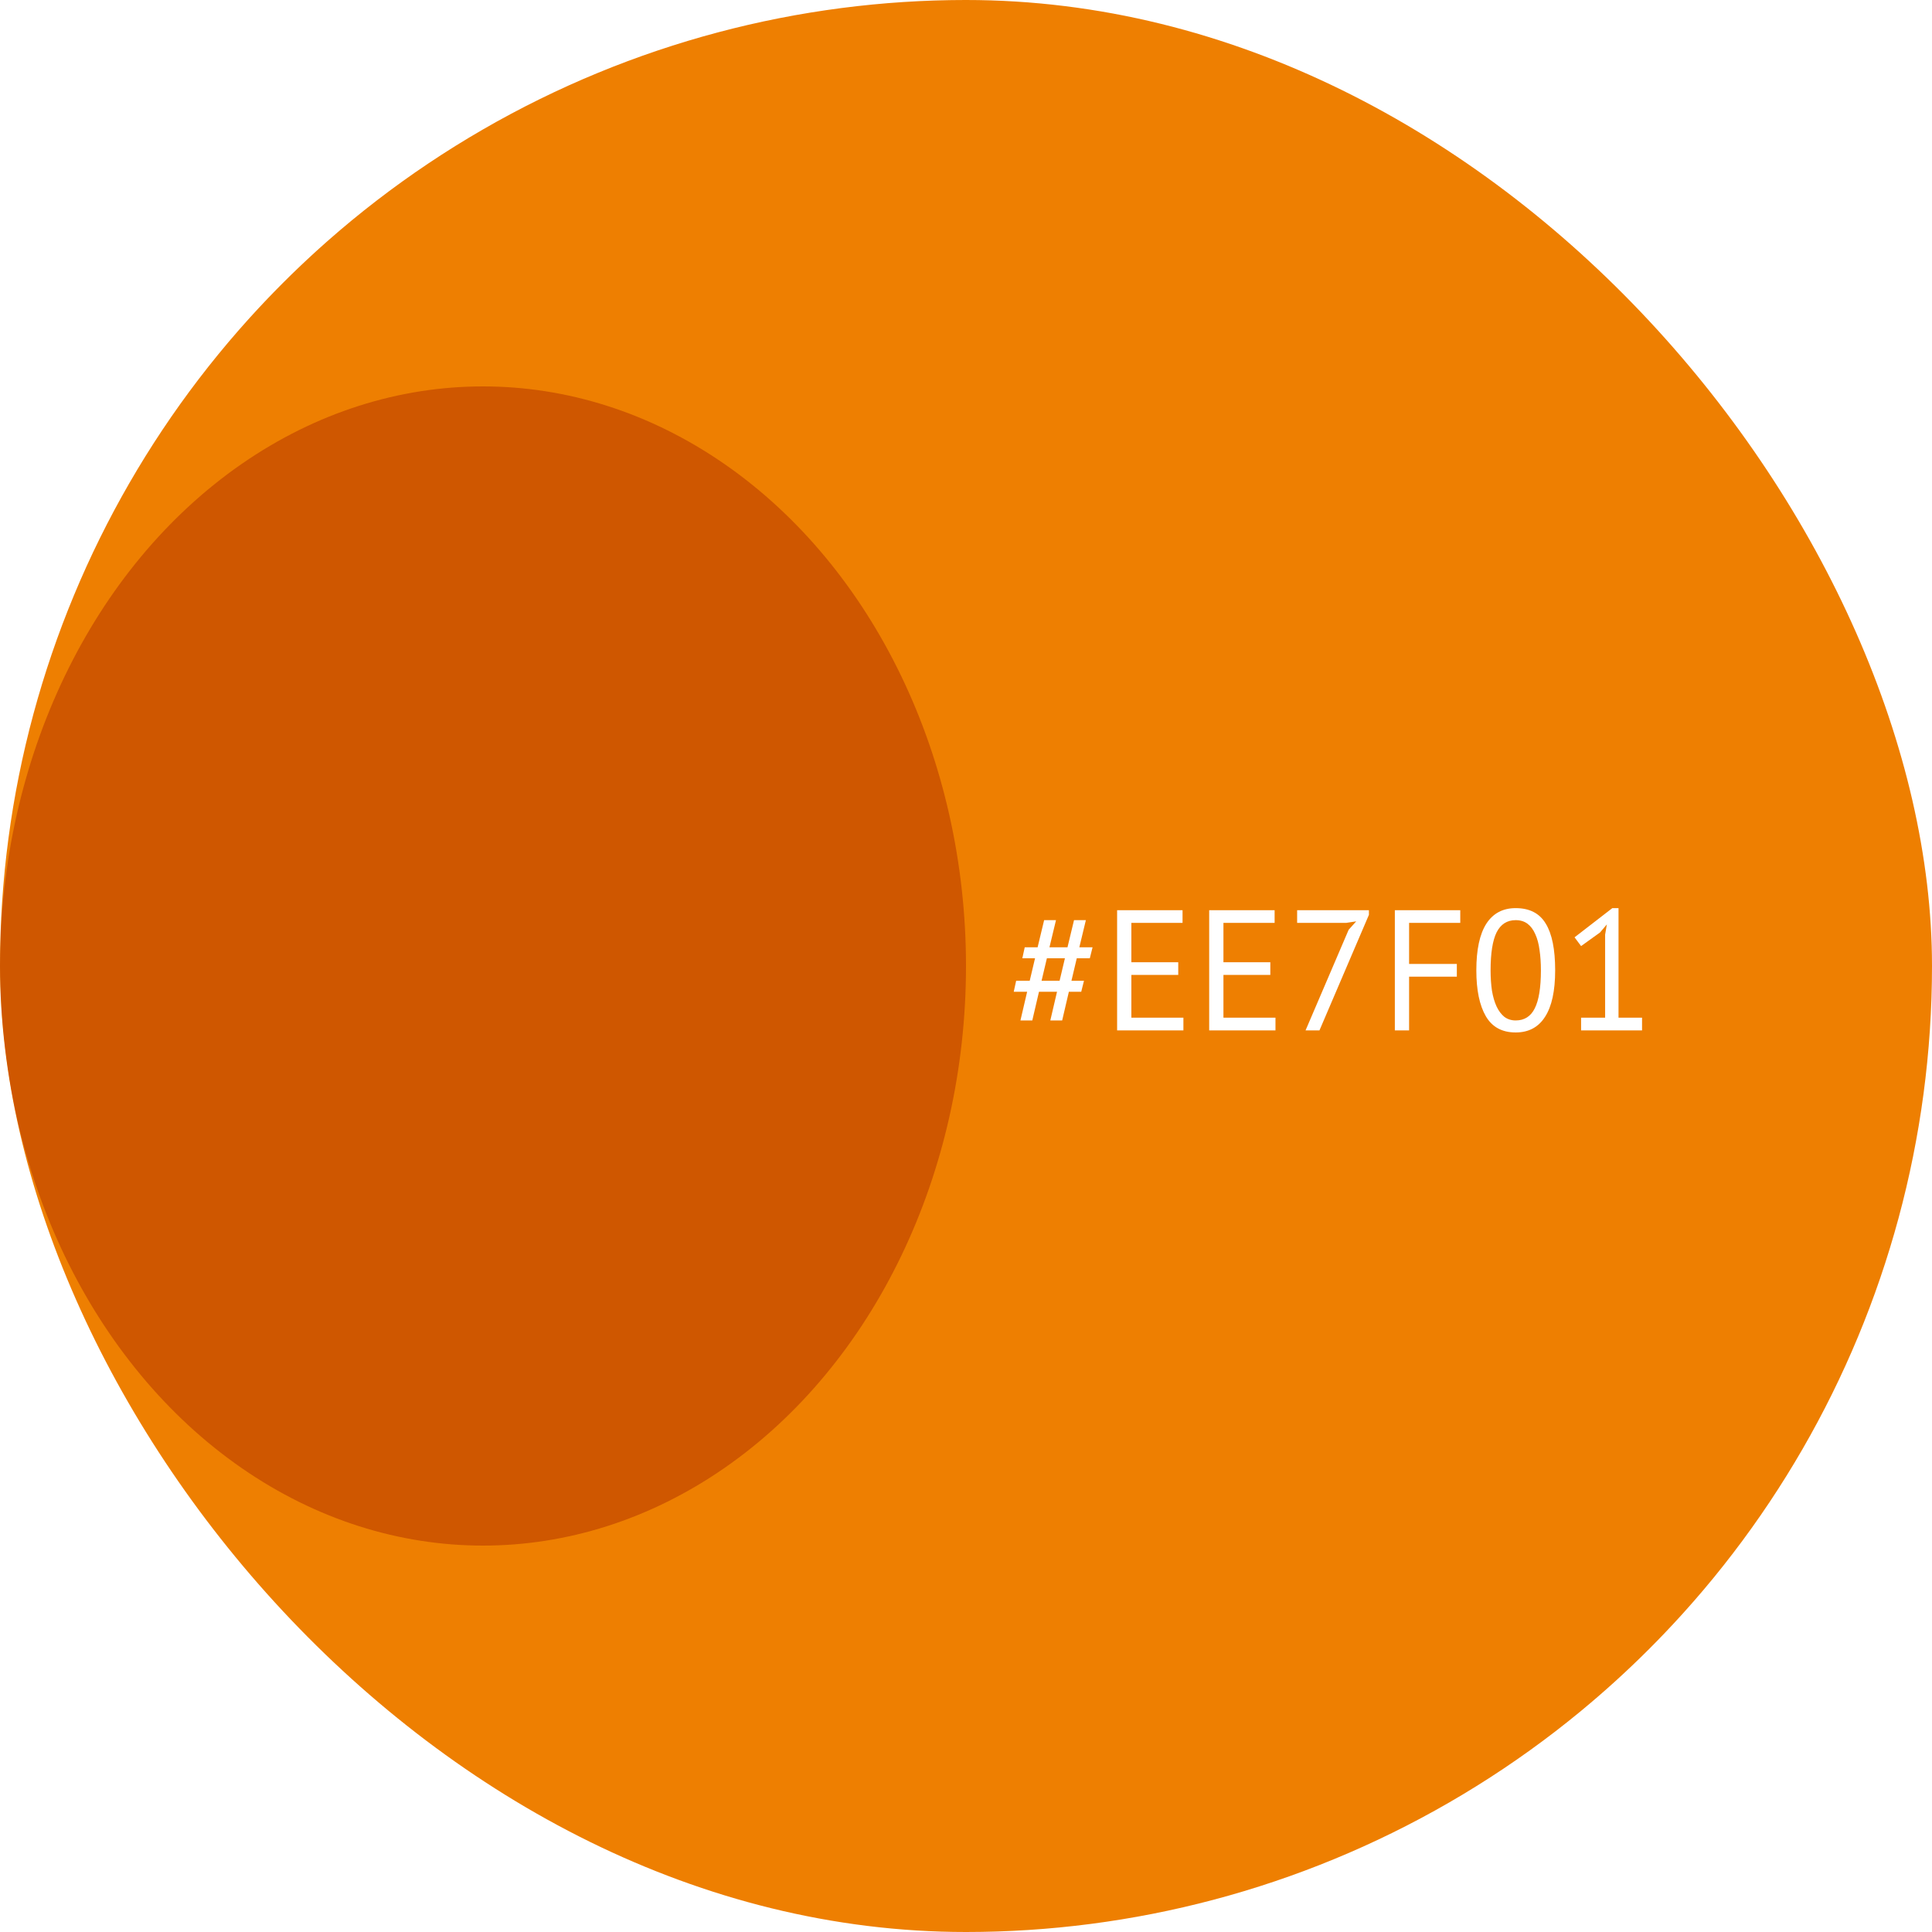
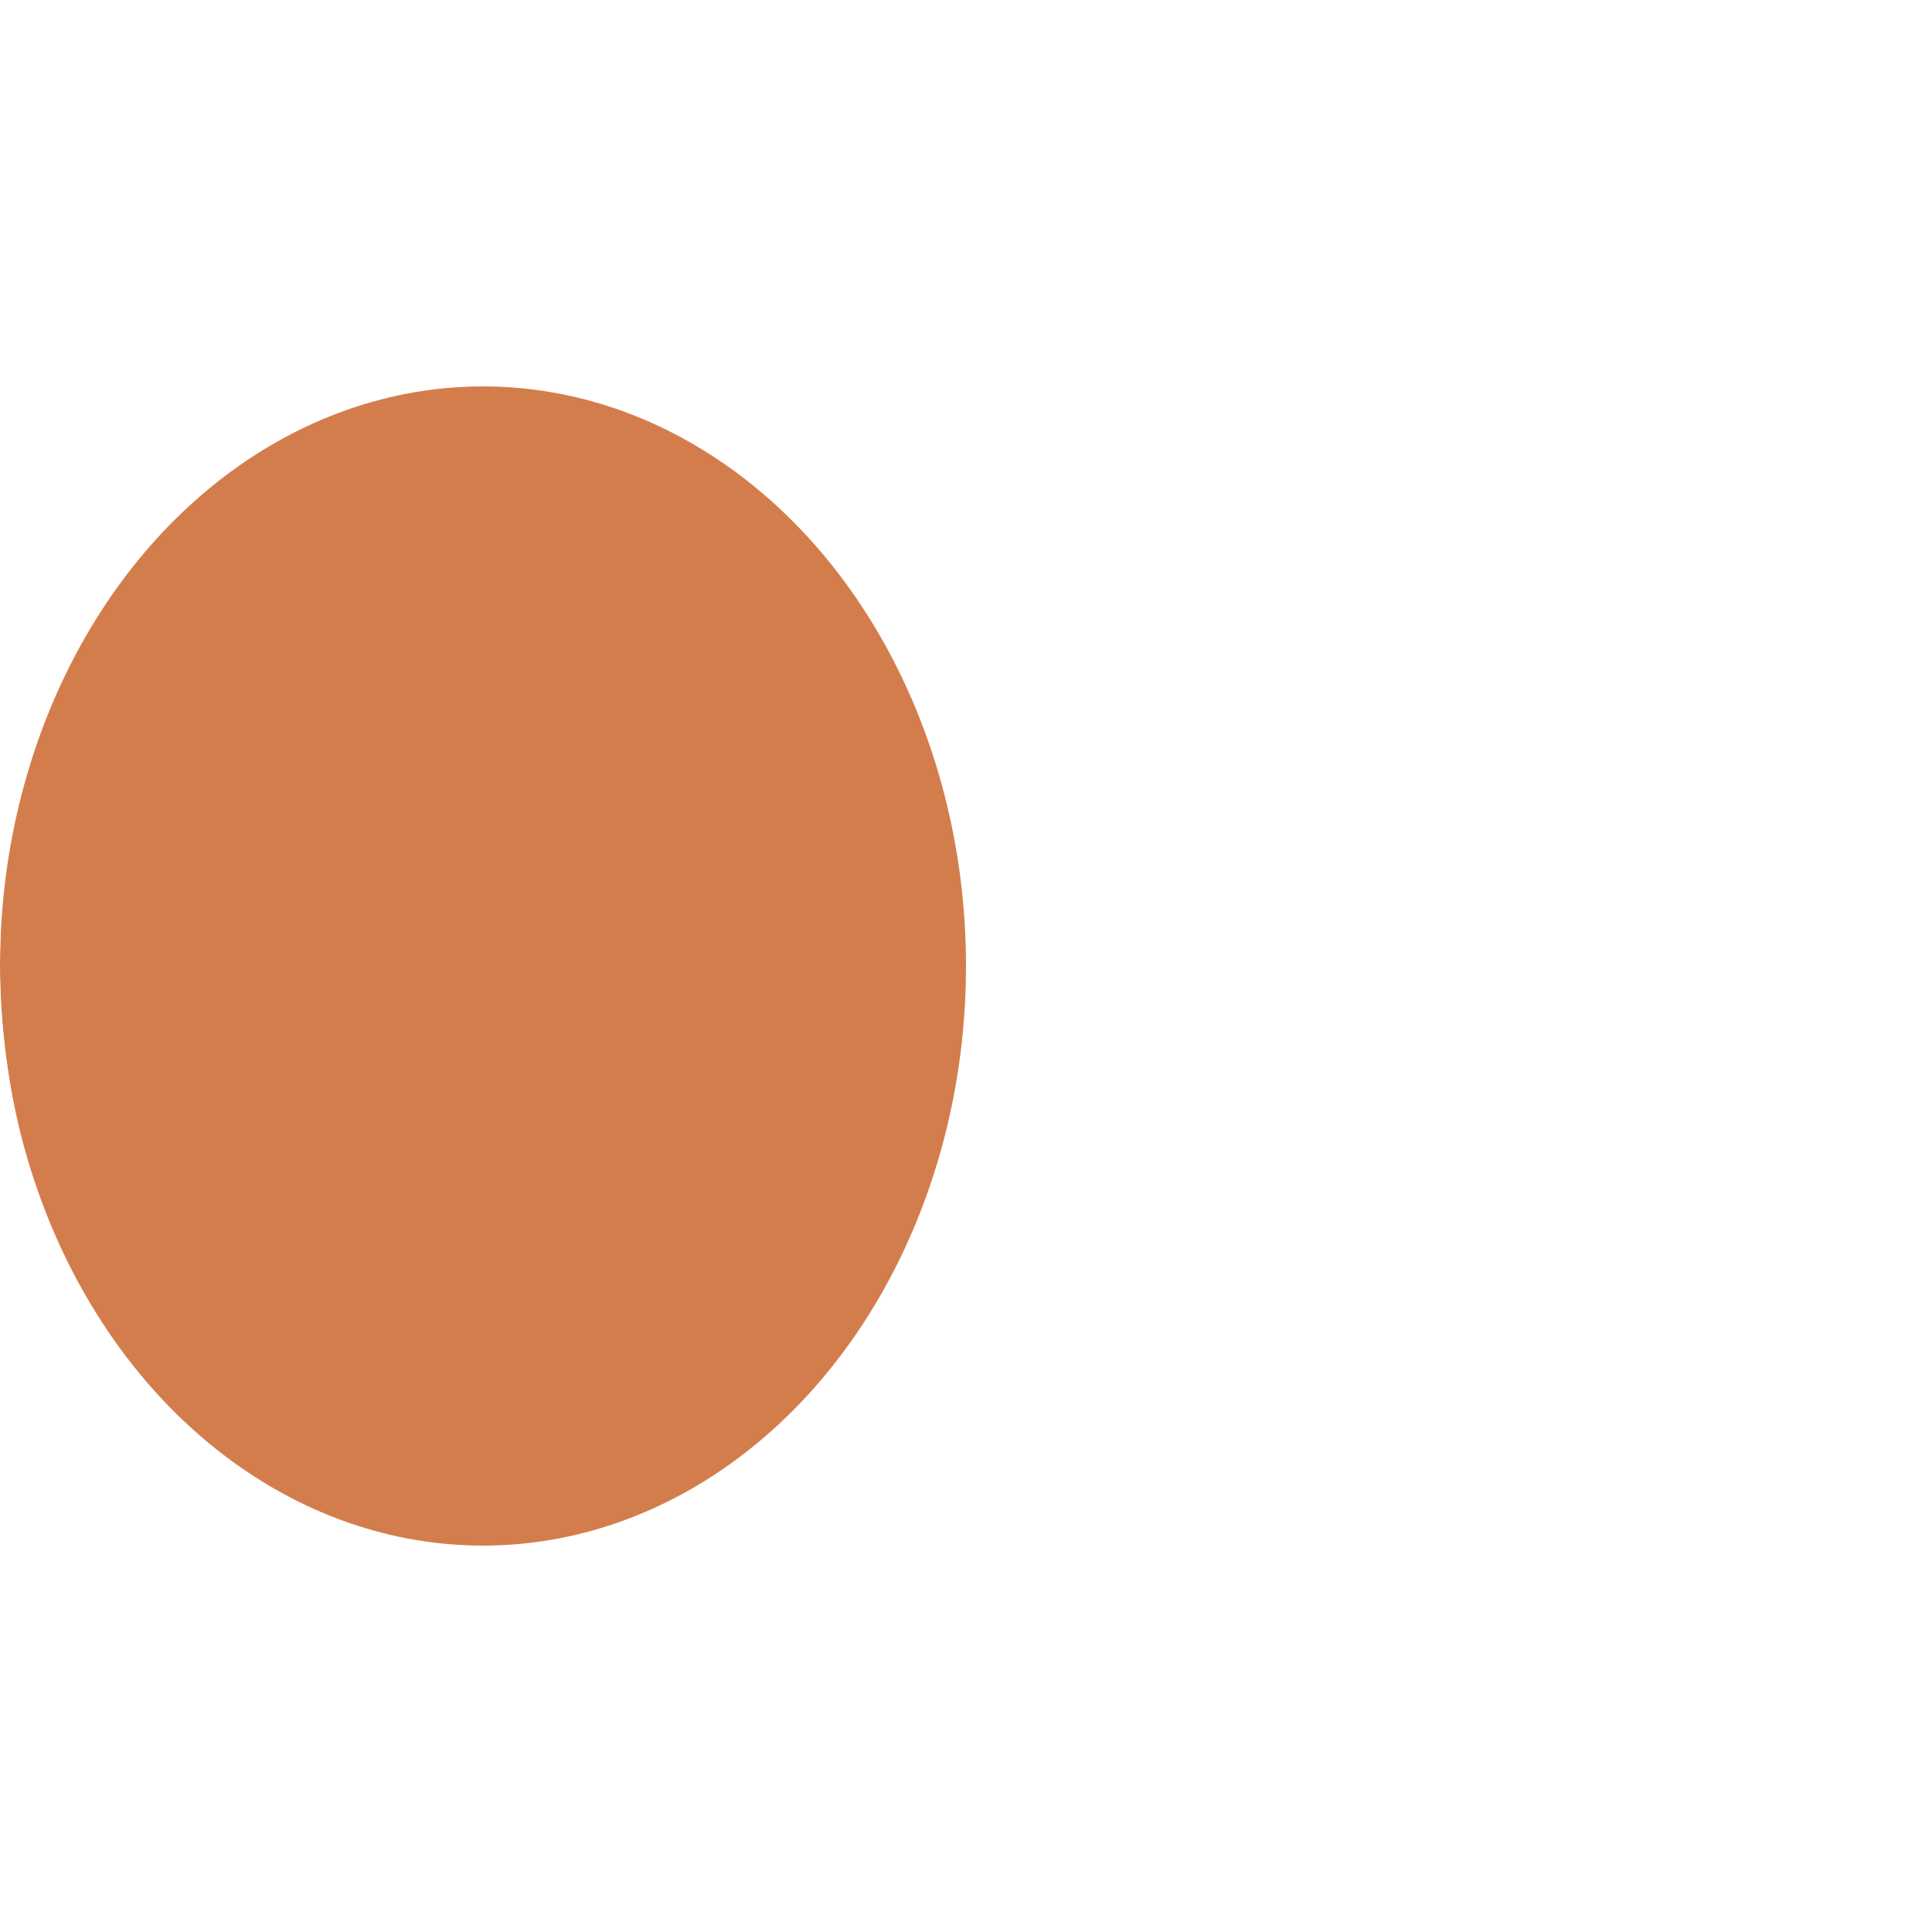
<svg xmlns="http://www.w3.org/2000/svg" width="180" height="180" viewBox="0 0 180 180" fill="none">
  <g clip-path="url(#clip0_613_11322)">
-     <circle cx="90" cy="90" r="90" fill="#EE7F01" />
    <g filter="url(#filter0_f_613_11322)">
      <ellipse cx="45" cy="90" rx="45" ry="54" fill="#C24600" fill-opacity="0.7" />
    </g>
-     <path d="M98.48 92.4H96.8L96.176 95.072H95.072L95.696 92.4H94.448L94.672 91.376H95.936L96.432 89.28H95.248L95.472 88.256H96.672L97.28 85.728H98.384L97.776 88.256H99.456L100.064 85.728H101.168L100.56 88.256H101.792L101.536 89.28H100.32L99.824 91.376H100.992L100.736 92.4H99.584L98.96 95.072H97.856L98.48 92.4ZM97.04 91.376H98.72L99.216 89.28H97.536L97.04 91.376ZM104.079 84.8H110.175V85.984H105.407V89.648H109.775V90.832H105.407V94.816H110.255V96H104.079V84.8ZM112.657 84.8H118.753V85.984H113.985V89.648H118.353V90.832H113.985V94.816H118.833V96H112.657V84.8ZM121.635 96L125.651 86.624L126.355 85.84L125.411 85.984H120.851V84.8H127.539V85.232L122.931 96H121.635ZM129.954 84.8H136.05V85.984H131.282V89.808H135.73V90.992H131.282V96H129.954V84.8ZM137.547 90.4C137.547 88.48 137.857 87.035 138.475 86.064C139.105 85.093 140.017 84.608 141.211 84.608C142.502 84.608 143.435 85.088 144.011 86.048C144.598 86.997 144.891 88.448 144.891 90.4C144.891 92.32 144.577 93.765 143.947 94.736C143.329 95.707 142.417 96.192 141.211 96.192C139.942 96.192 139.014 95.685 138.427 94.672C137.841 93.659 137.547 92.235 137.547 90.4ZM138.875 90.4C138.875 91.093 138.918 91.728 139.003 92.304C139.099 92.869 139.243 93.36 139.435 93.776C139.627 94.181 139.867 94.501 140.155 94.736C140.454 94.96 140.806 95.072 141.211 95.072C142.022 95.072 142.614 94.699 142.987 93.952C143.371 93.195 143.563 92.011 143.563 90.4C143.563 89.717 143.521 89.088 143.435 88.512C143.361 87.936 143.227 87.44 143.035 87.024C142.854 86.608 142.614 86.288 142.315 86.064C142.017 85.84 141.649 85.728 141.211 85.728C140.411 85.728 139.819 86.107 139.435 86.864C139.062 87.621 138.875 88.8 138.875 90.4ZM147.306 94.816H149.546V87.072L149.706 86.128L149.066 86.88L147.306 88.144L146.698 87.328L150.218 84.608H150.794V94.816H152.986V96H147.306V94.816Z" fill="white" />
  </g>
  <defs>
    <filter id="filter0_f_613_11322" x="-65" y="-29" width="220" height="238" filterUnits="userSpaceOnUse" color-interpolation-filters="sRGB">
      <feFlood flood-opacity="0" result="BackgroundImageFix" />
      <feBlend mode="normal" in="SourceGraphic" in2="BackgroundImageFix" result="shape" />
      <feGaussianBlur stdDeviation="32.5" result="effect1_foregroundBlur_613_11322" />
    </filter>
    <clipPath id="clip0_613_11322">
      <rect width="180" height="180" rx="90" fill="white" />
    </clipPath>
  </defs>
</svg>